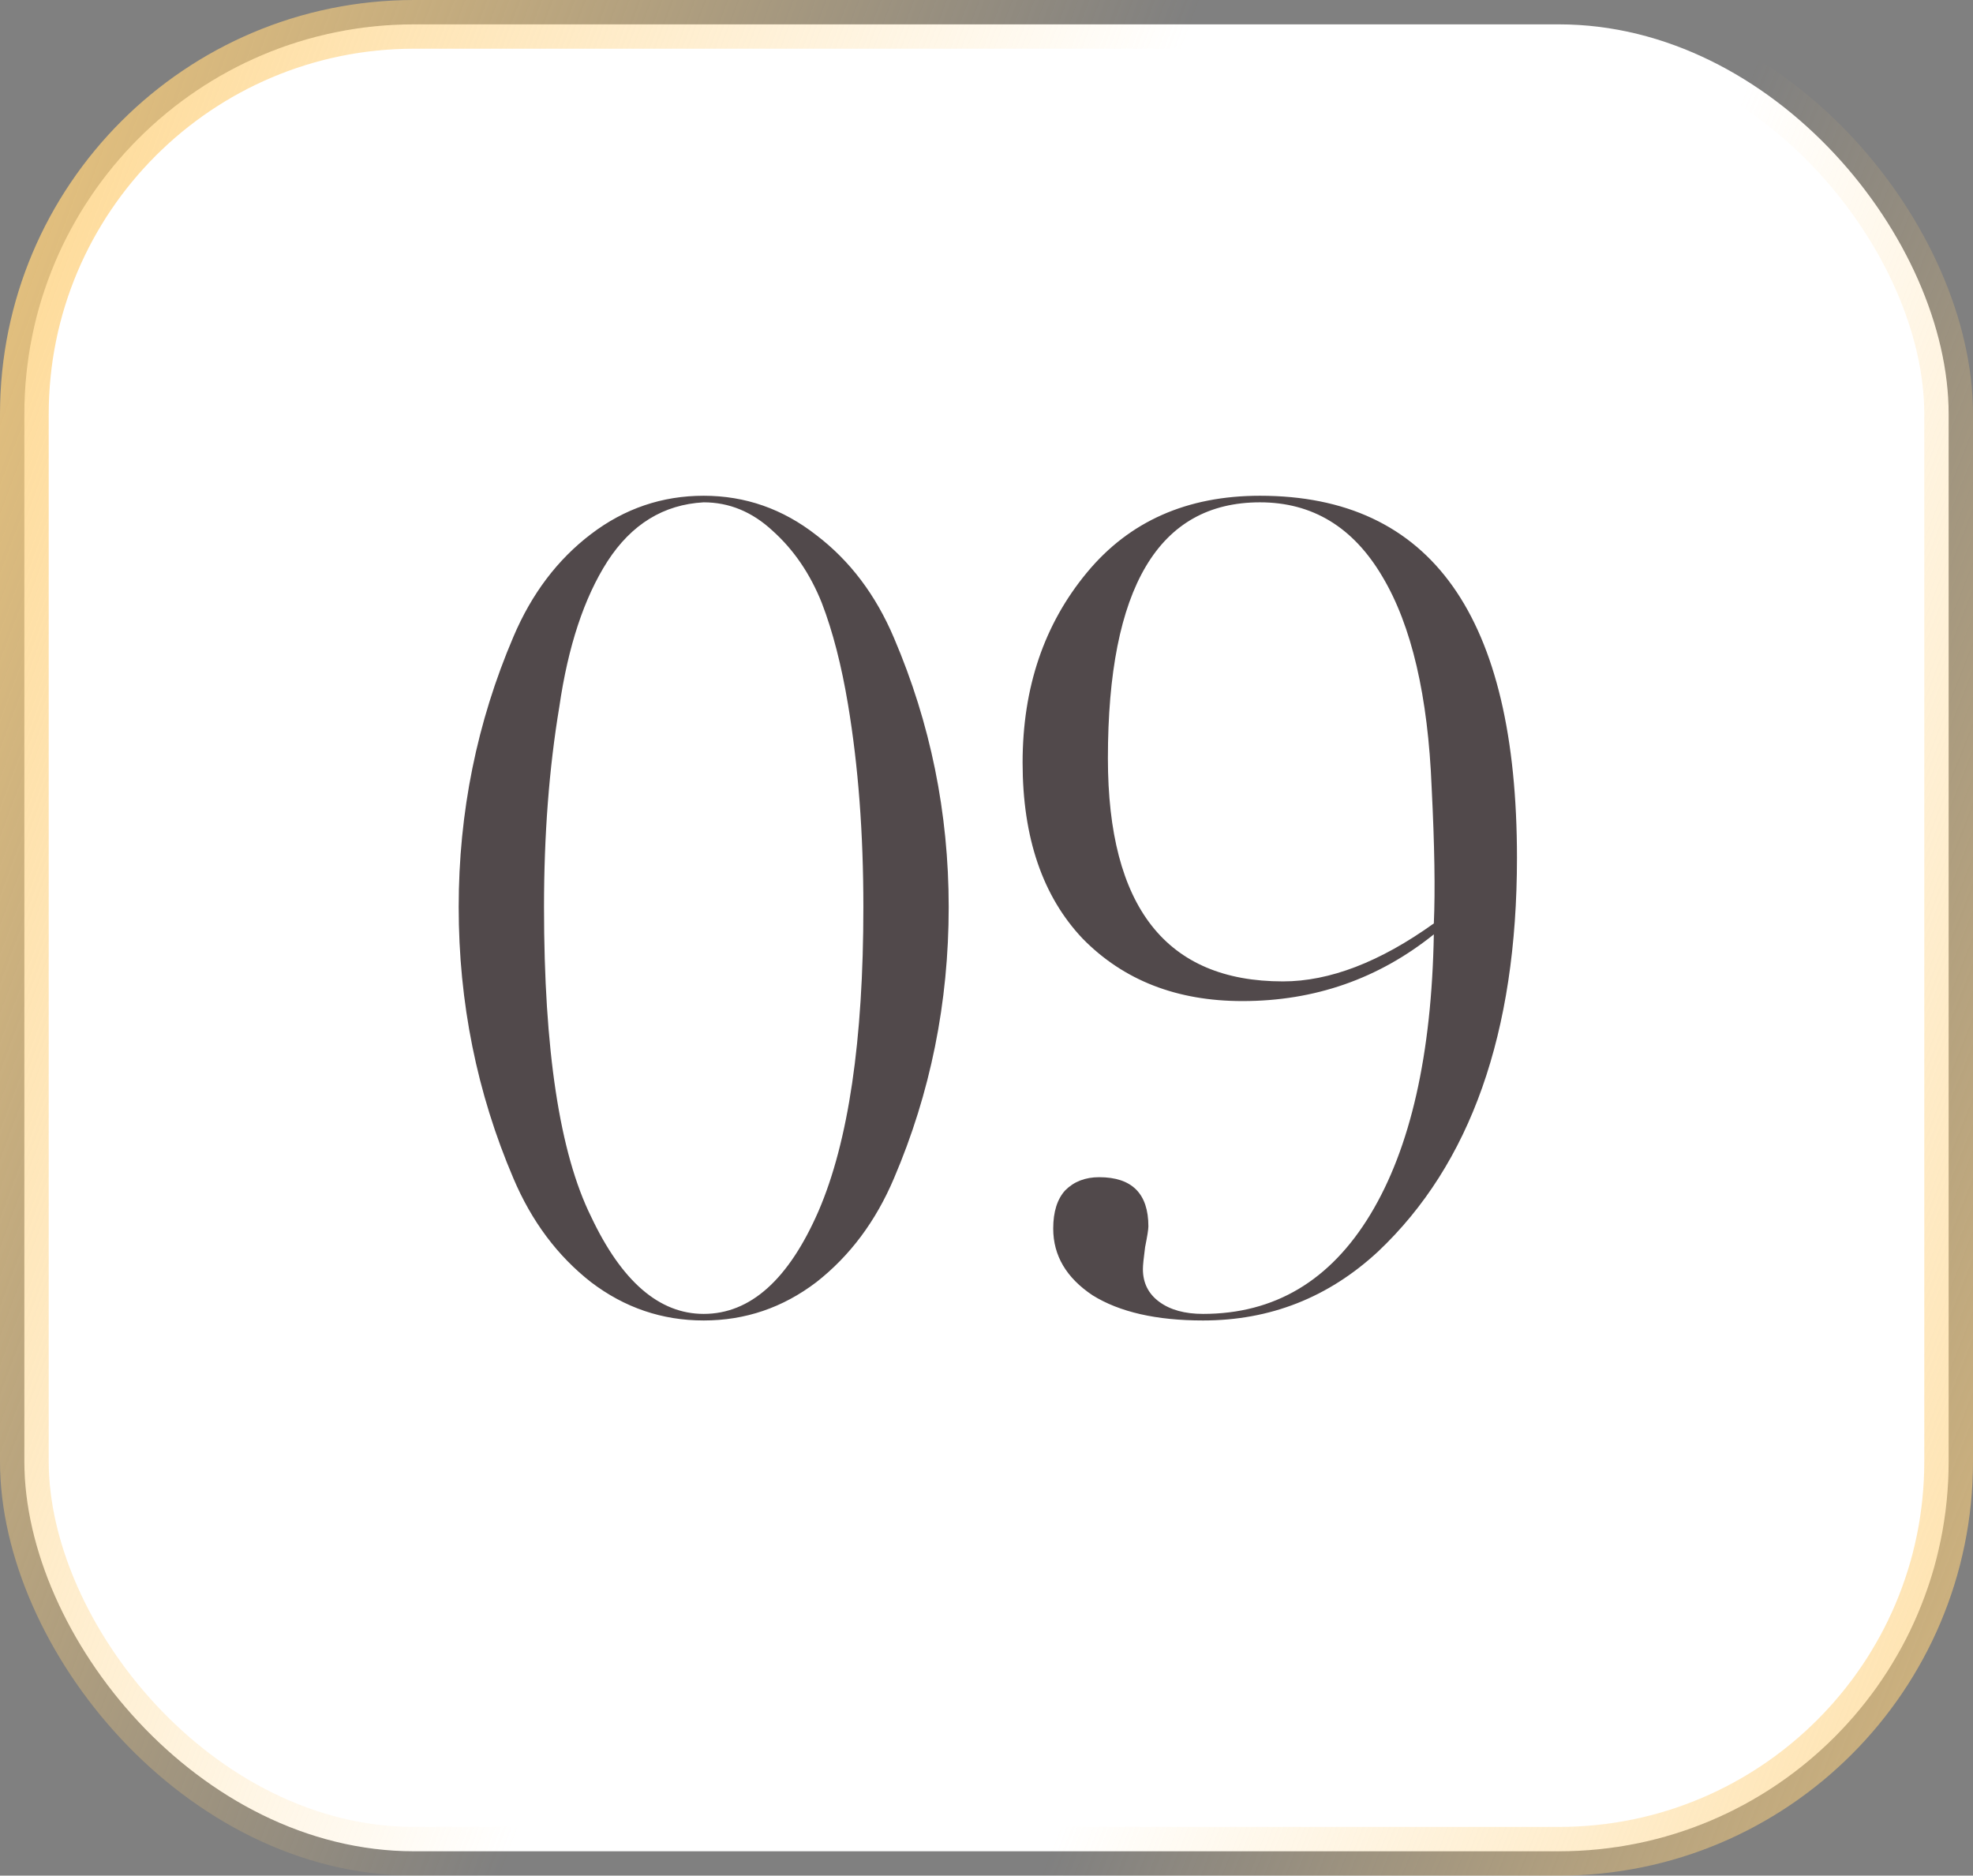
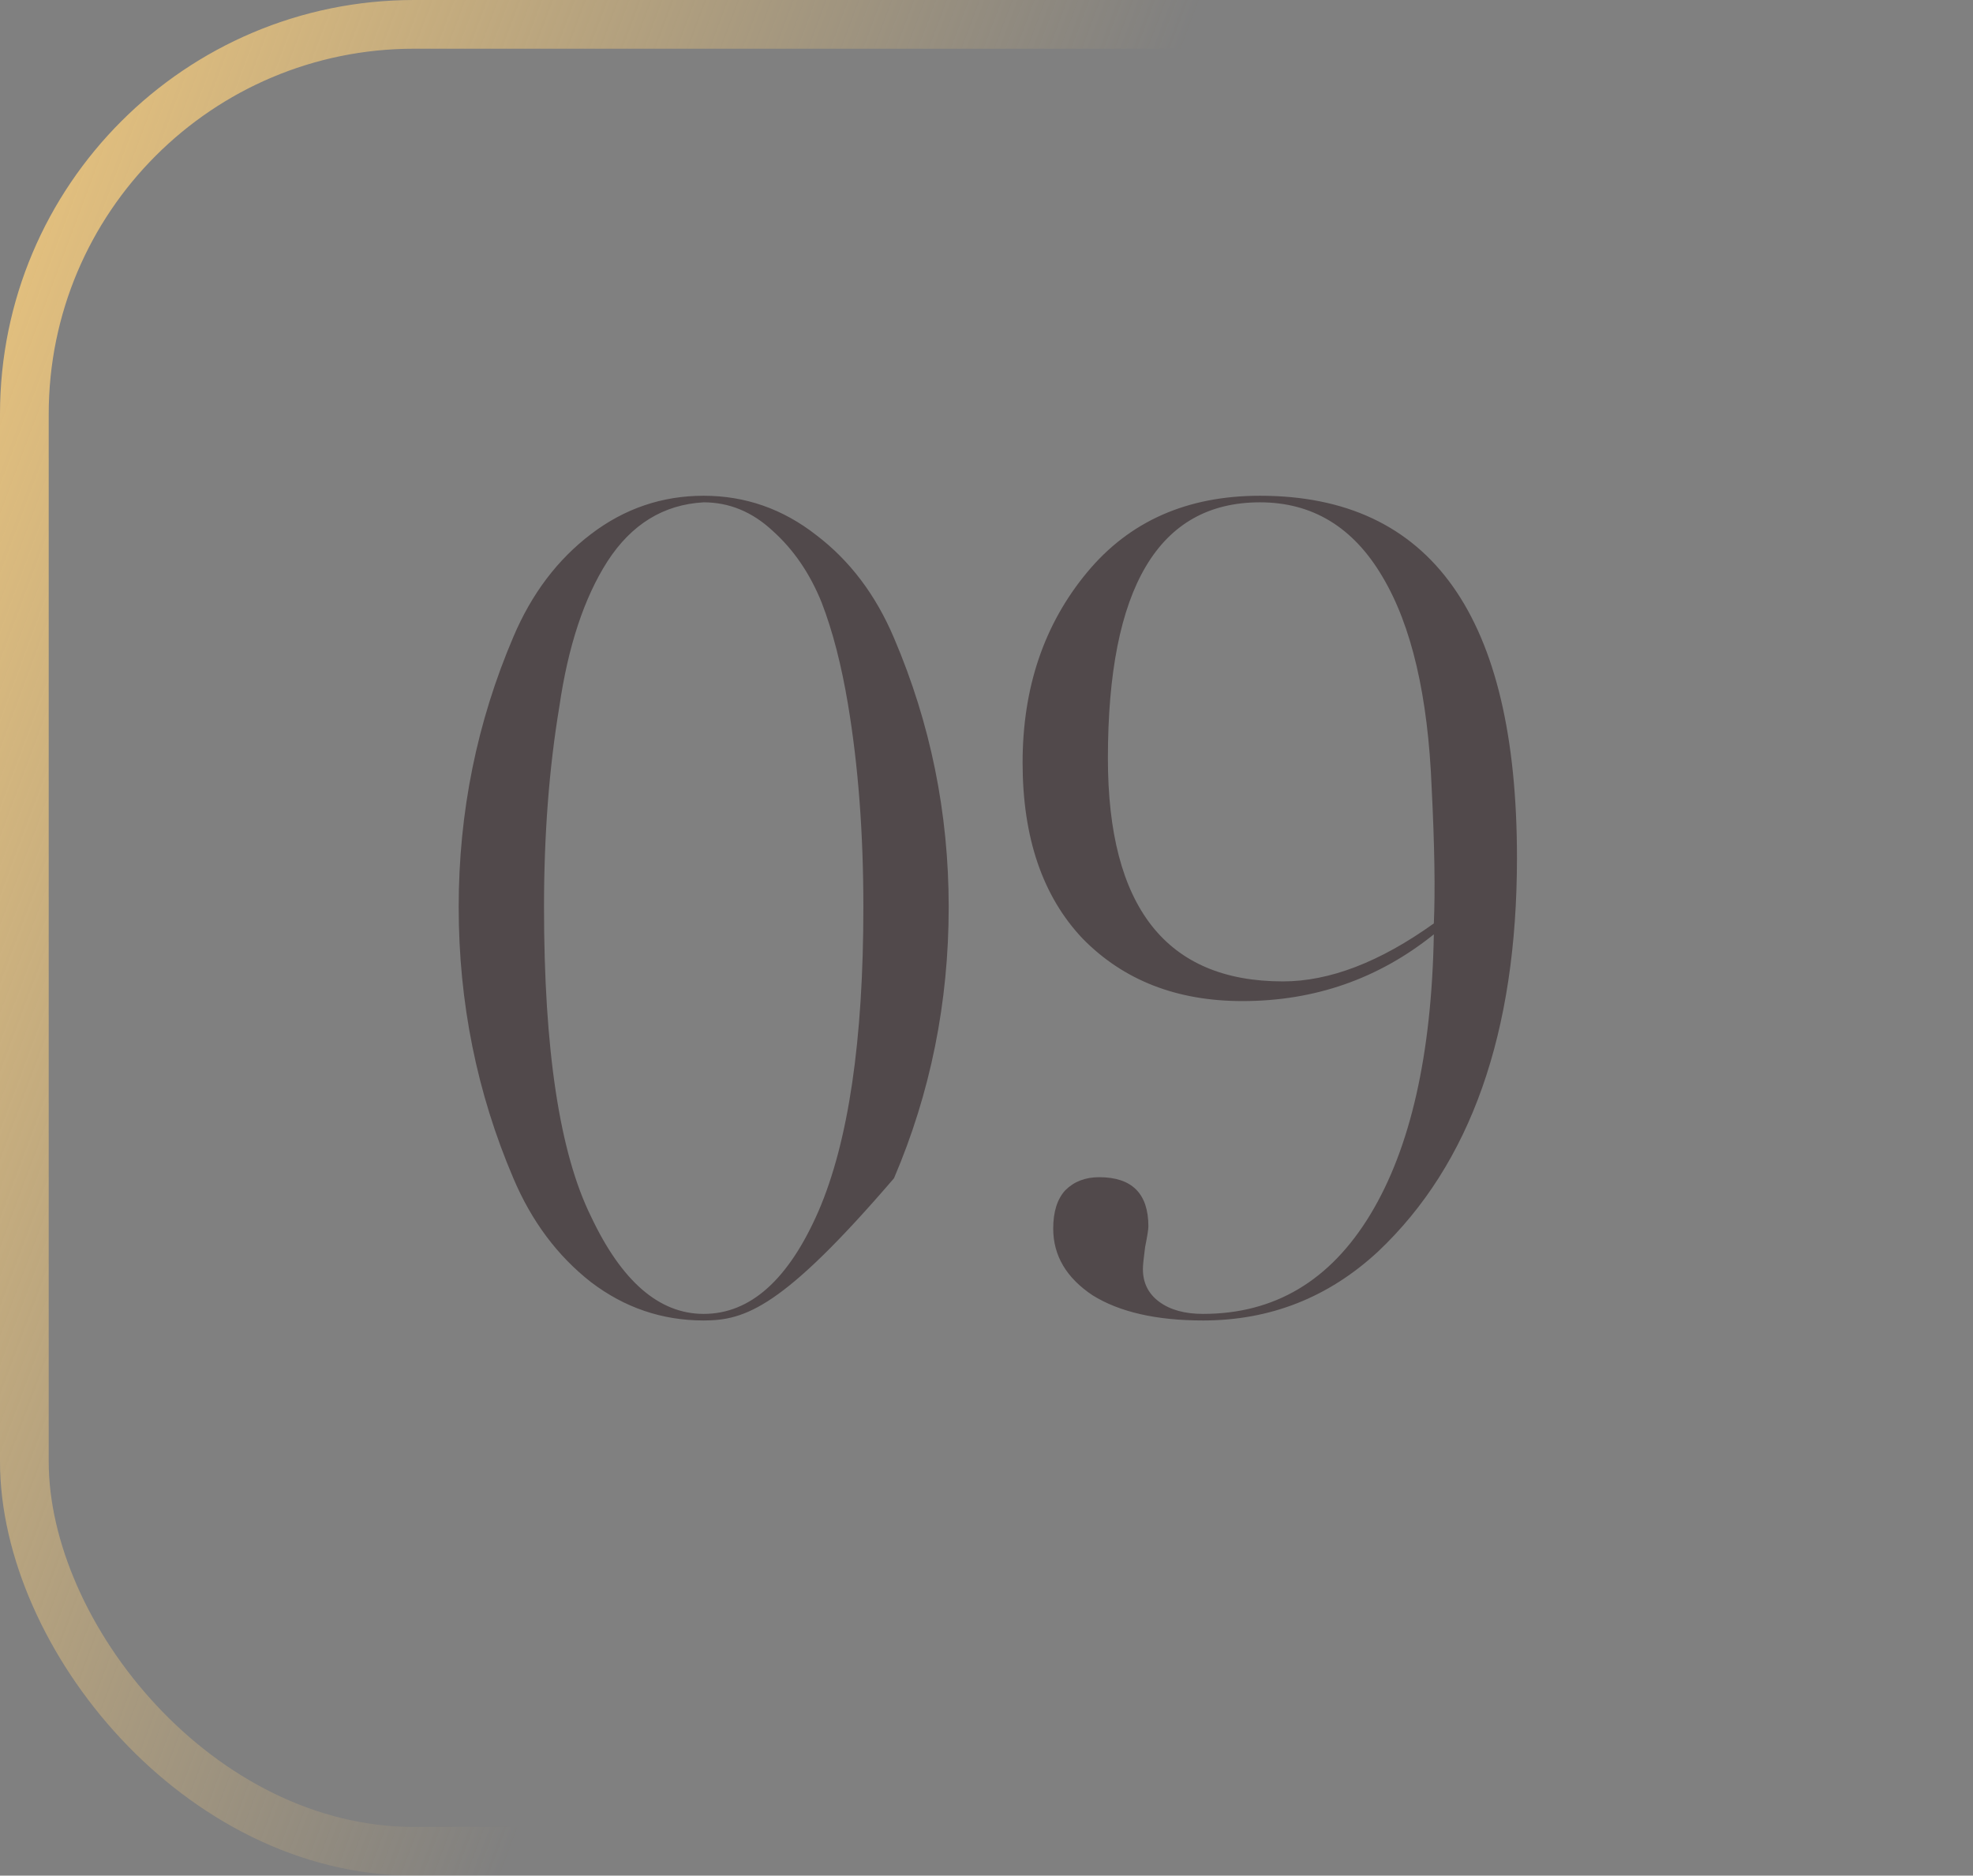
<svg xmlns="http://www.w3.org/2000/svg" width="81" height="77" viewBox="0 0 81 77" fill="none">
  <rect x="0" y="0" width="81" height="77" fill="#808080" stroke="none" />
-   <rect x="1" y="1" width="79" height="75" rx="16" fill="white" />
  <rect x="1" y="1" width="79" height="75" rx="16" stroke="url(#paint0_linear_68_743)" stroke-width="2" />
-   <rect x="1" y="1" width="79" height="75" rx="16" stroke="url(#paint1_linear_68_743)" stroke-width="2" />
-   <path d="M38.948 37.236C38.948 41.157 38.199 44.869 36.702 48.371C35.954 50.138 34.891 51.559 33.514 52.637C32.137 53.685 30.596 54.209 28.889 54.209C27.183 54.209 25.642 53.685 24.265 52.637C22.887 51.559 21.825 50.138 21.076 48.371C19.58 44.869 18.831 41.157 18.831 37.236C18.831 33.344 19.58 29.647 21.076 26.145C21.825 24.378 22.887 22.972 24.265 21.924C25.642 20.876 27.183 20.352 28.889 20.352C30.596 20.352 32.137 20.891 33.514 21.969C34.891 23.017 35.954 24.423 36.702 26.19C38.199 29.692 38.948 33.374 38.948 37.236ZM35.445 37.236C35.445 34.212 35.236 31.443 34.816 28.929C34.547 27.312 34.188 25.92 33.739 24.753C33.26 23.555 32.586 22.567 31.718 21.789C30.88 21.011 29.937 20.622 28.889 20.622C27.243 20.712 25.926 21.52 24.938 23.046C23.98 24.543 23.322 26.534 22.962 29.018C22.543 31.533 22.334 34.272 22.334 37.236C22.334 43.103 22.977 47.339 24.265 49.943C25.522 52.607 27.063 53.939 28.889 53.939C30.805 53.939 32.377 52.532 33.604 49.718C34.831 46.875 35.445 42.714 35.445 37.236ZM44.452 38.538C42.805 36.801 41.982 34.392 41.982 31.308C41.982 28.225 42.865 25.621 44.631 23.495C46.367 21.4 48.732 20.352 51.726 20.352C58.761 20.352 62.278 25.306 62.278 35.215C62.278 42.399 60.377 47.788 56.575 51.38C54.54 53.266 52.145 54.209 49.391 54.209C47.475 54.209 45.963 53.864 44.856 53.176C43.778 52.458 43.239 51.544 43.239 50.437C43.239 49.748 43.404 49.224 43.733 48.865C44.092 48.506 44.556 48.327 45.125 48.327C46.472 48.327 47.146 49 47.146 50.347C47.146 50.467 47.101 50.751 47.011 51.2C46.951 51.649 46.921 51.949 46.921 52.098C46.921 52.667 47.146 53.116 47.595 53.445C48.044 53.775 48.642 53.939 49.391 53.939C52.325 53.939 54.614 52.577 56.261 49.853C57.907 47.129 58.776 43.297 58.865 38.358C56.59 40.184 53.971 41.097 51.007 41.097C48.313 41.097 46.128 40.244 44.452 38.538ZM45.484 31.129C45.484 37.236 47.879 40.289 52.669 40.289C54.585 40.289 56.65 39.496 58.865 37.909C58.925 36.562 58.895 34.706 58.776 32.341C58.626 28.569 57.952 25.681 56.755 23.675C55.557 21.64 53.881 20.622 51.726 20.622C47.565 20.622 45.484 24.124 45.484 31.129Z" fill="#51494B" />
+   <path d="M38.948 37.236C38.948 41.157 38.199 44.869 36.702 48.371C32.137 53.685 30.596 54.209 28.889 54.209C27.183 54.209 25.642 53.685 24.265 52.637C22.887 51.559 21.825 50.138 21.076 48.371C19.58 44.869 18.831 41.157 18.831 37.236C18.831 33.344 19.58 29.647 21.076 26.145C21.825 24.378 22.887 22.972 24.265 21.924C25.642 20.876 27.183 20.352 28.889 20.352C30.596 20.352 32.137 20.891 33.514 21.969C34.891 23.017 35.954 24.423 36.702 26.19C38.199 29.692 38.948 33.374 38.948 37.236ZM35.445 37.236C35.445 34.212 35.236 31.443 34.816 28.929C34.547 27.312 34.188 25.92 33.739 24.753C33.26 23.555 32.586 22.567 31.718 21.789C30.88 21.011 29.937 20.622 28.889 20.622C27.243 20.712 25.926 21.52 24.938 23.046C23.98 24.543 23.322 26.534 22.962 29.018C22.543 31.533 22.334 34.272 22.334 37.236C22.334 43.103 22.977 47.339 24.265 49.943C25.522 52.607 27.063 53.939 28.889 53.939C30.805 53.939 32.377 52.532 33.604 49.718C34.831 46.875 35.445 42.714 35.445 37.236ZM44.452 38.538C42.805 36.801 41.982 34.392 41.982 31.308C41.982 28.225 42.865 25.621 44.631 23.495C46.367 21.4 48.732 20.352 51.726 20.352C58.761 20.352 62.278 25.306 62.278 35.215C62.278 42.399 60.377 47.788 56.575 51.38C54.54 53.266 52.145 54.209 49.391 54.209C47.475 54.209 45.963 53.864 44.856 53.176C43.778 52.458 43.239 51.544 43.239 50.437C43.239 49.748 43.404 49.224 43.733 48.865C44.092 48.506 44.556 48.327 45.125 48.327C46.472 48.327 47.146 49 47.146 50.347C47.146 50.467 47.101 50.751 47.011 51.2C46.951 51.649 46.921 51.949 46.921 52.098C46.921 52.667 47.146 53.116 47.595 53.445C48.044 53.775 48.642 53.939 49.391 53.939C52.325 53.939 54.614 52.577 56.261 49.853C57.907 47.129 58.776 43.297 58.865 38.358C56.59 40.184 53.971 41.097 51.007 41.097C48.313 41.097 46.128 40.244 44.452 38.538ZM45.484 31.129C45.484 37.236 47.879 40.289 52.669 40.289C54.585 40.289 56.65 39.496 58.865 37.909C58.925 36.562 58.895 34.706 58.776 32.341C58.626 28.569 57.952 25.681 56.755 23.675C55.557 21.64 53.881 20.622 51.726 20.622C47.565 20.622 45.484 24.124 45.484 31.129Z" fill="#51494B" />
  <defs>
    <linearGradient id="paint0_linear_68_743" x1="-7.955" y1="-2.35815e-06" x2="42.331" y2="18.754" gradientUnits="userSpaceOnUse">
      <stop stop-color="#FED17D" />
      <stop offset="1" stop-color="#FED17D" stop-opacity="0" />
    </linearGradient>
    <linearGradient id="paint1_linear_68_743" x1="88.232" y1="101.698" x2="40.384" y2="82.81" gradientUnits="userSpaceOnUse">
      <stop stop-color="#FED17D" />
      <stop offset="1" stop-color="#FED17D" stop-opacity="0" />
    </linearGradient>
  </defs>
</svg>